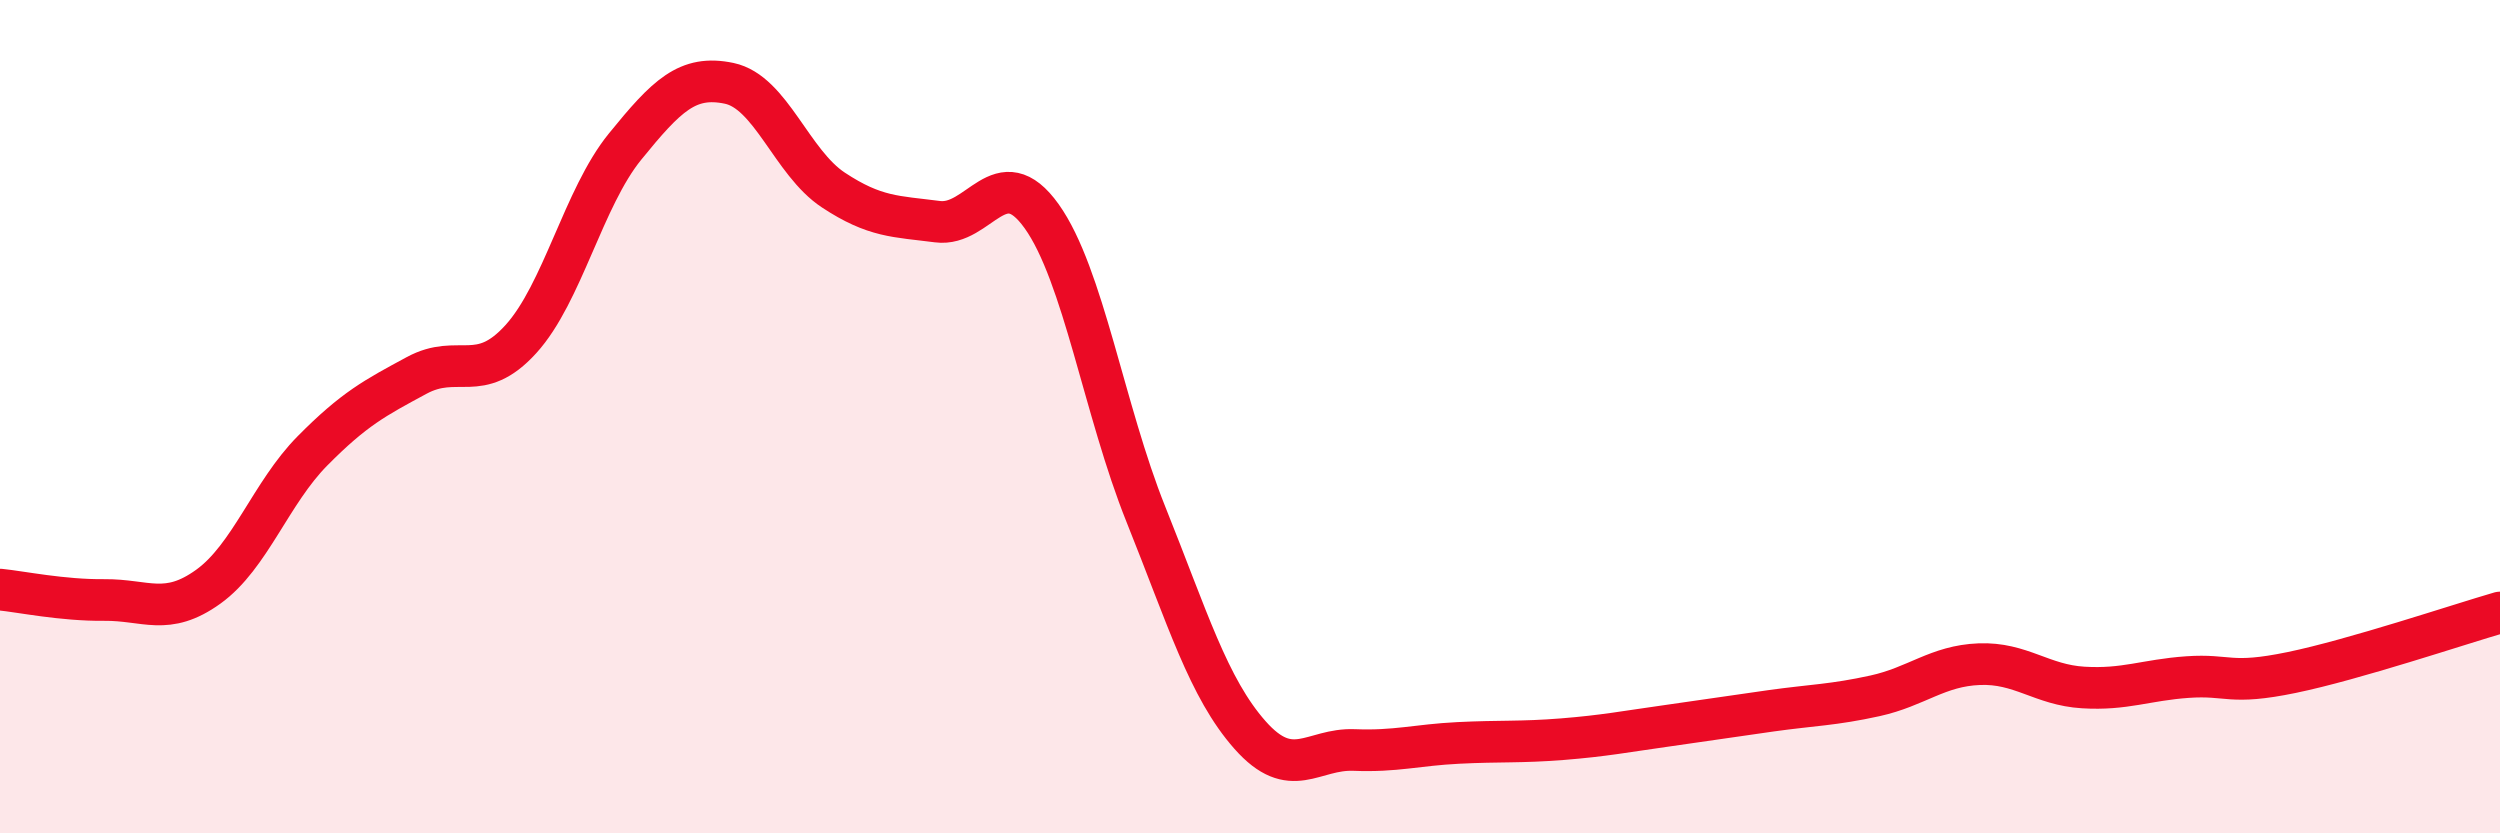
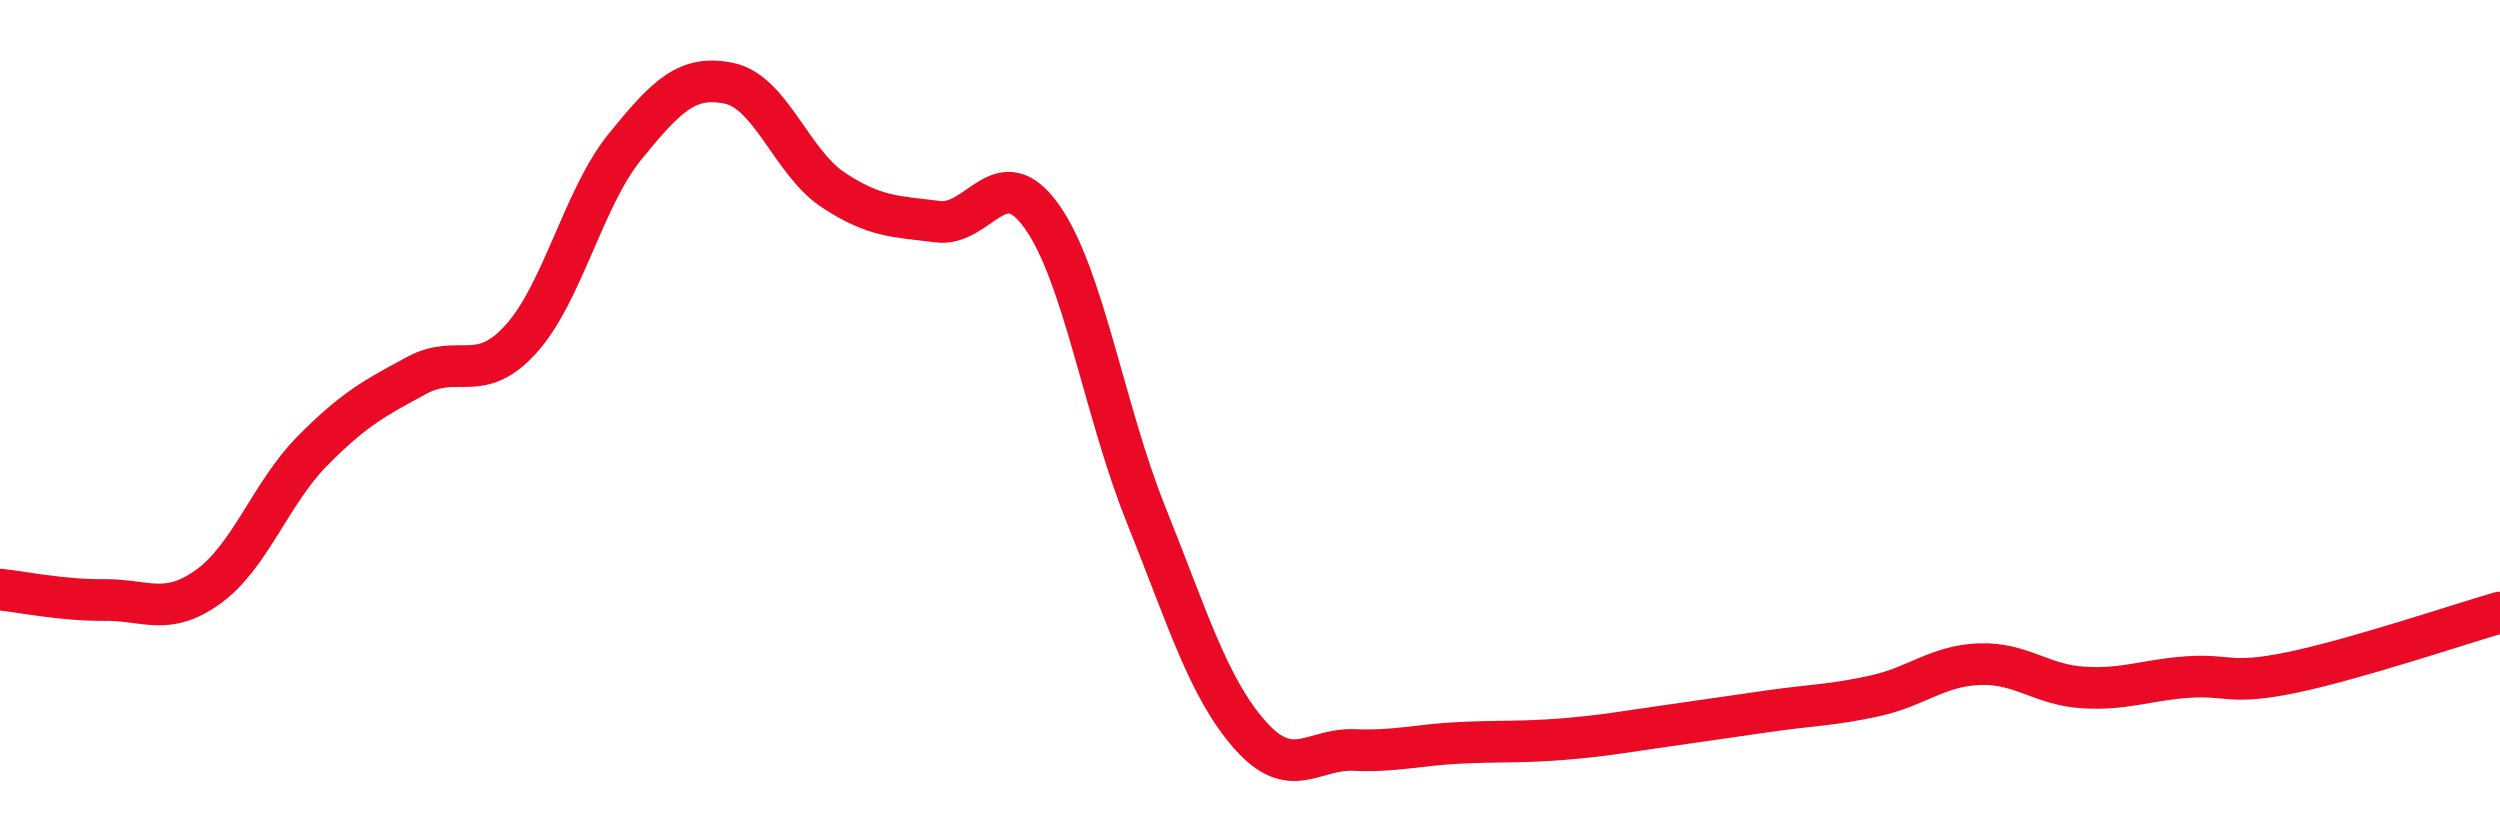
<svg xmlns="http://www.w3.org/2000/svg" width="60" height="20" viewBox="0 0 60 20">
-   <path d="M 0,14.15 C 0.5,14.2 1.5,14.41 2.5,14.4 C 3.5,14.39 4,14.8 5,14.08 C 6,13.36 6.5,11.83 7.5,10.82 C 8.5,9.81 9,9.55 10,9.01 C 11,8.47 11.5,9.24 12.5,8.14 C 13.5,7.04 14,4.75 15,3.52 C 16,2.29 16.5,1.79 17.5,2 C 18.5,2.21 19,3.9 20,4.56 C 21,5.22 21.5,5.19 22.5,5.32 C 23.5,5.45 24,3.79 25,5.19 C 26,6.59 26.5,9.85 27.5,12.34 C 28.5,14.83 29,16.51 30,17.64 C 31,18.77 31.5,17.96 32.5,18 C 33.5,18.04 34,17.88 35,17.83 C 36,17.78 36.5,17.82 37.5,17.74 C 38.5,17.66 39,17.56 40,17.42 C 41,17.28 41.5,17.2 42.5,17.06 C 43.5,16.92 44,16.92 45,16.7 C 46,16.48 46.5,15.98 47.5,15.94 C 48.5,15.9 49,16.44 50,16.5 C 51,16.56 51.5,16.32 52.5,16.25 C 53.5,16.18 53.5,16.45 55,16.14 C 56.5,15.83 59,14.99 60,14.7L60 20L0 20Z" fill="#EB0A25" opacity="0.1" stroke-linecap="round" stroke-linejoin="round" />
  <path d="M 0,14.15 C 0.5,14.2 1.5,14.41 2.5,14.4 C 3.5,14.39 4,14.8 5,14.08 C 6,13.36 6.5,11.83 7.5,10.82 C 8.5,9.81 9,9.55 10,9.01 C 11,8.47 11.5,9.24 12.5,8.14 C 13.5,7.04 14,4.75 15,3.52 C 16,2.29 16.5,1.79 17.5,2 C 18.5,2.21 19,3.9 20,4.56 C 21,5.22 21.5,5.19 22.5,5.32 C 23.5,5.45 24,3.79 25,5.19 C 26,6.59 26.5,9.85 27.5,12.34 C 28.5,14.83 29,16.51 30,17.64 C 31,18.77 31.5,17.96 32.5,18 C 33.5,18.04 34,17.88 35,17.83 C 36,17.78 36.5,17.82 37.5,17.74 C 38.5,17.66 39,17.56 40,17.42 C 41,17.28 41.5,17.2 42.5,17.06 C 43.5,16.92 44,16.92 45,16.7 C 46,16.48 46.5,15.98 47.5,15.94 C 48.5,15.9 49,16.44 50,16.5 C 51,16.56 51.5,16.32 52.5,16.25 C 53.5,16.18 53.5,16.45 55,16.14 C 56.5,15.83 59,14.99 60,14.7" stroke="#EB0A25" stroke-width="1" fill="none" stroke-linecap="round" stroke-linejoin="round" />
</svg>